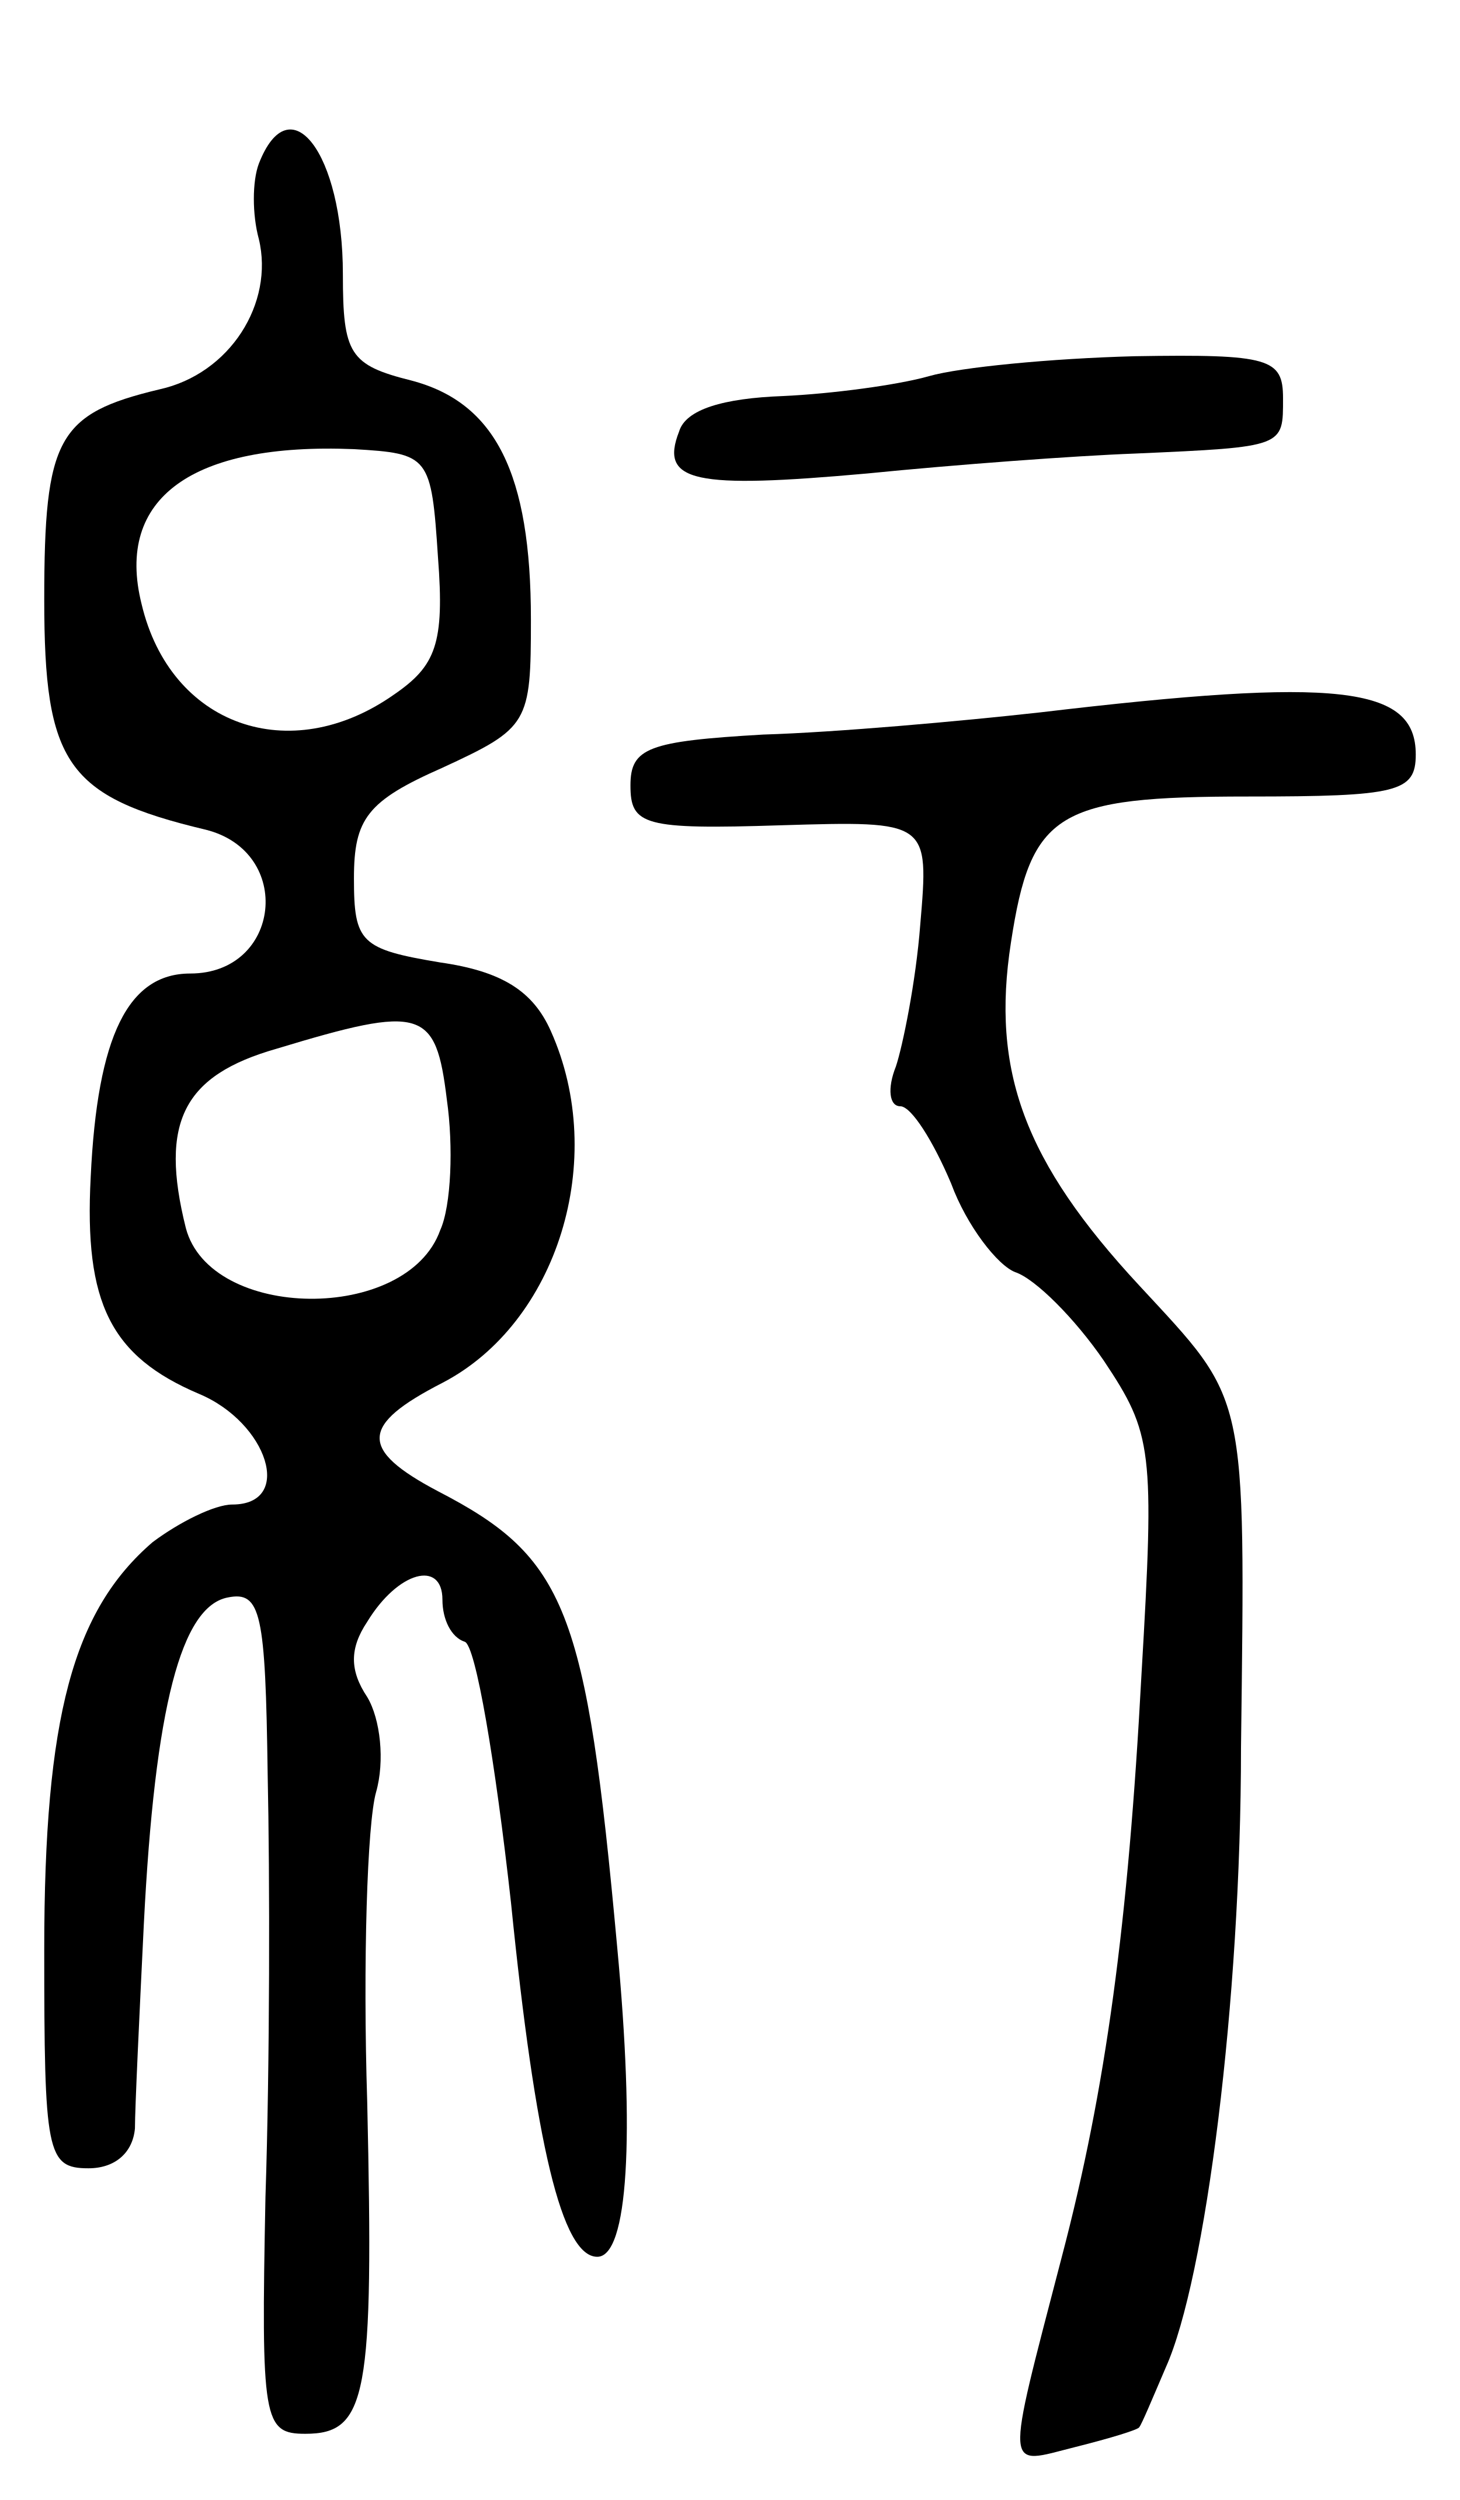
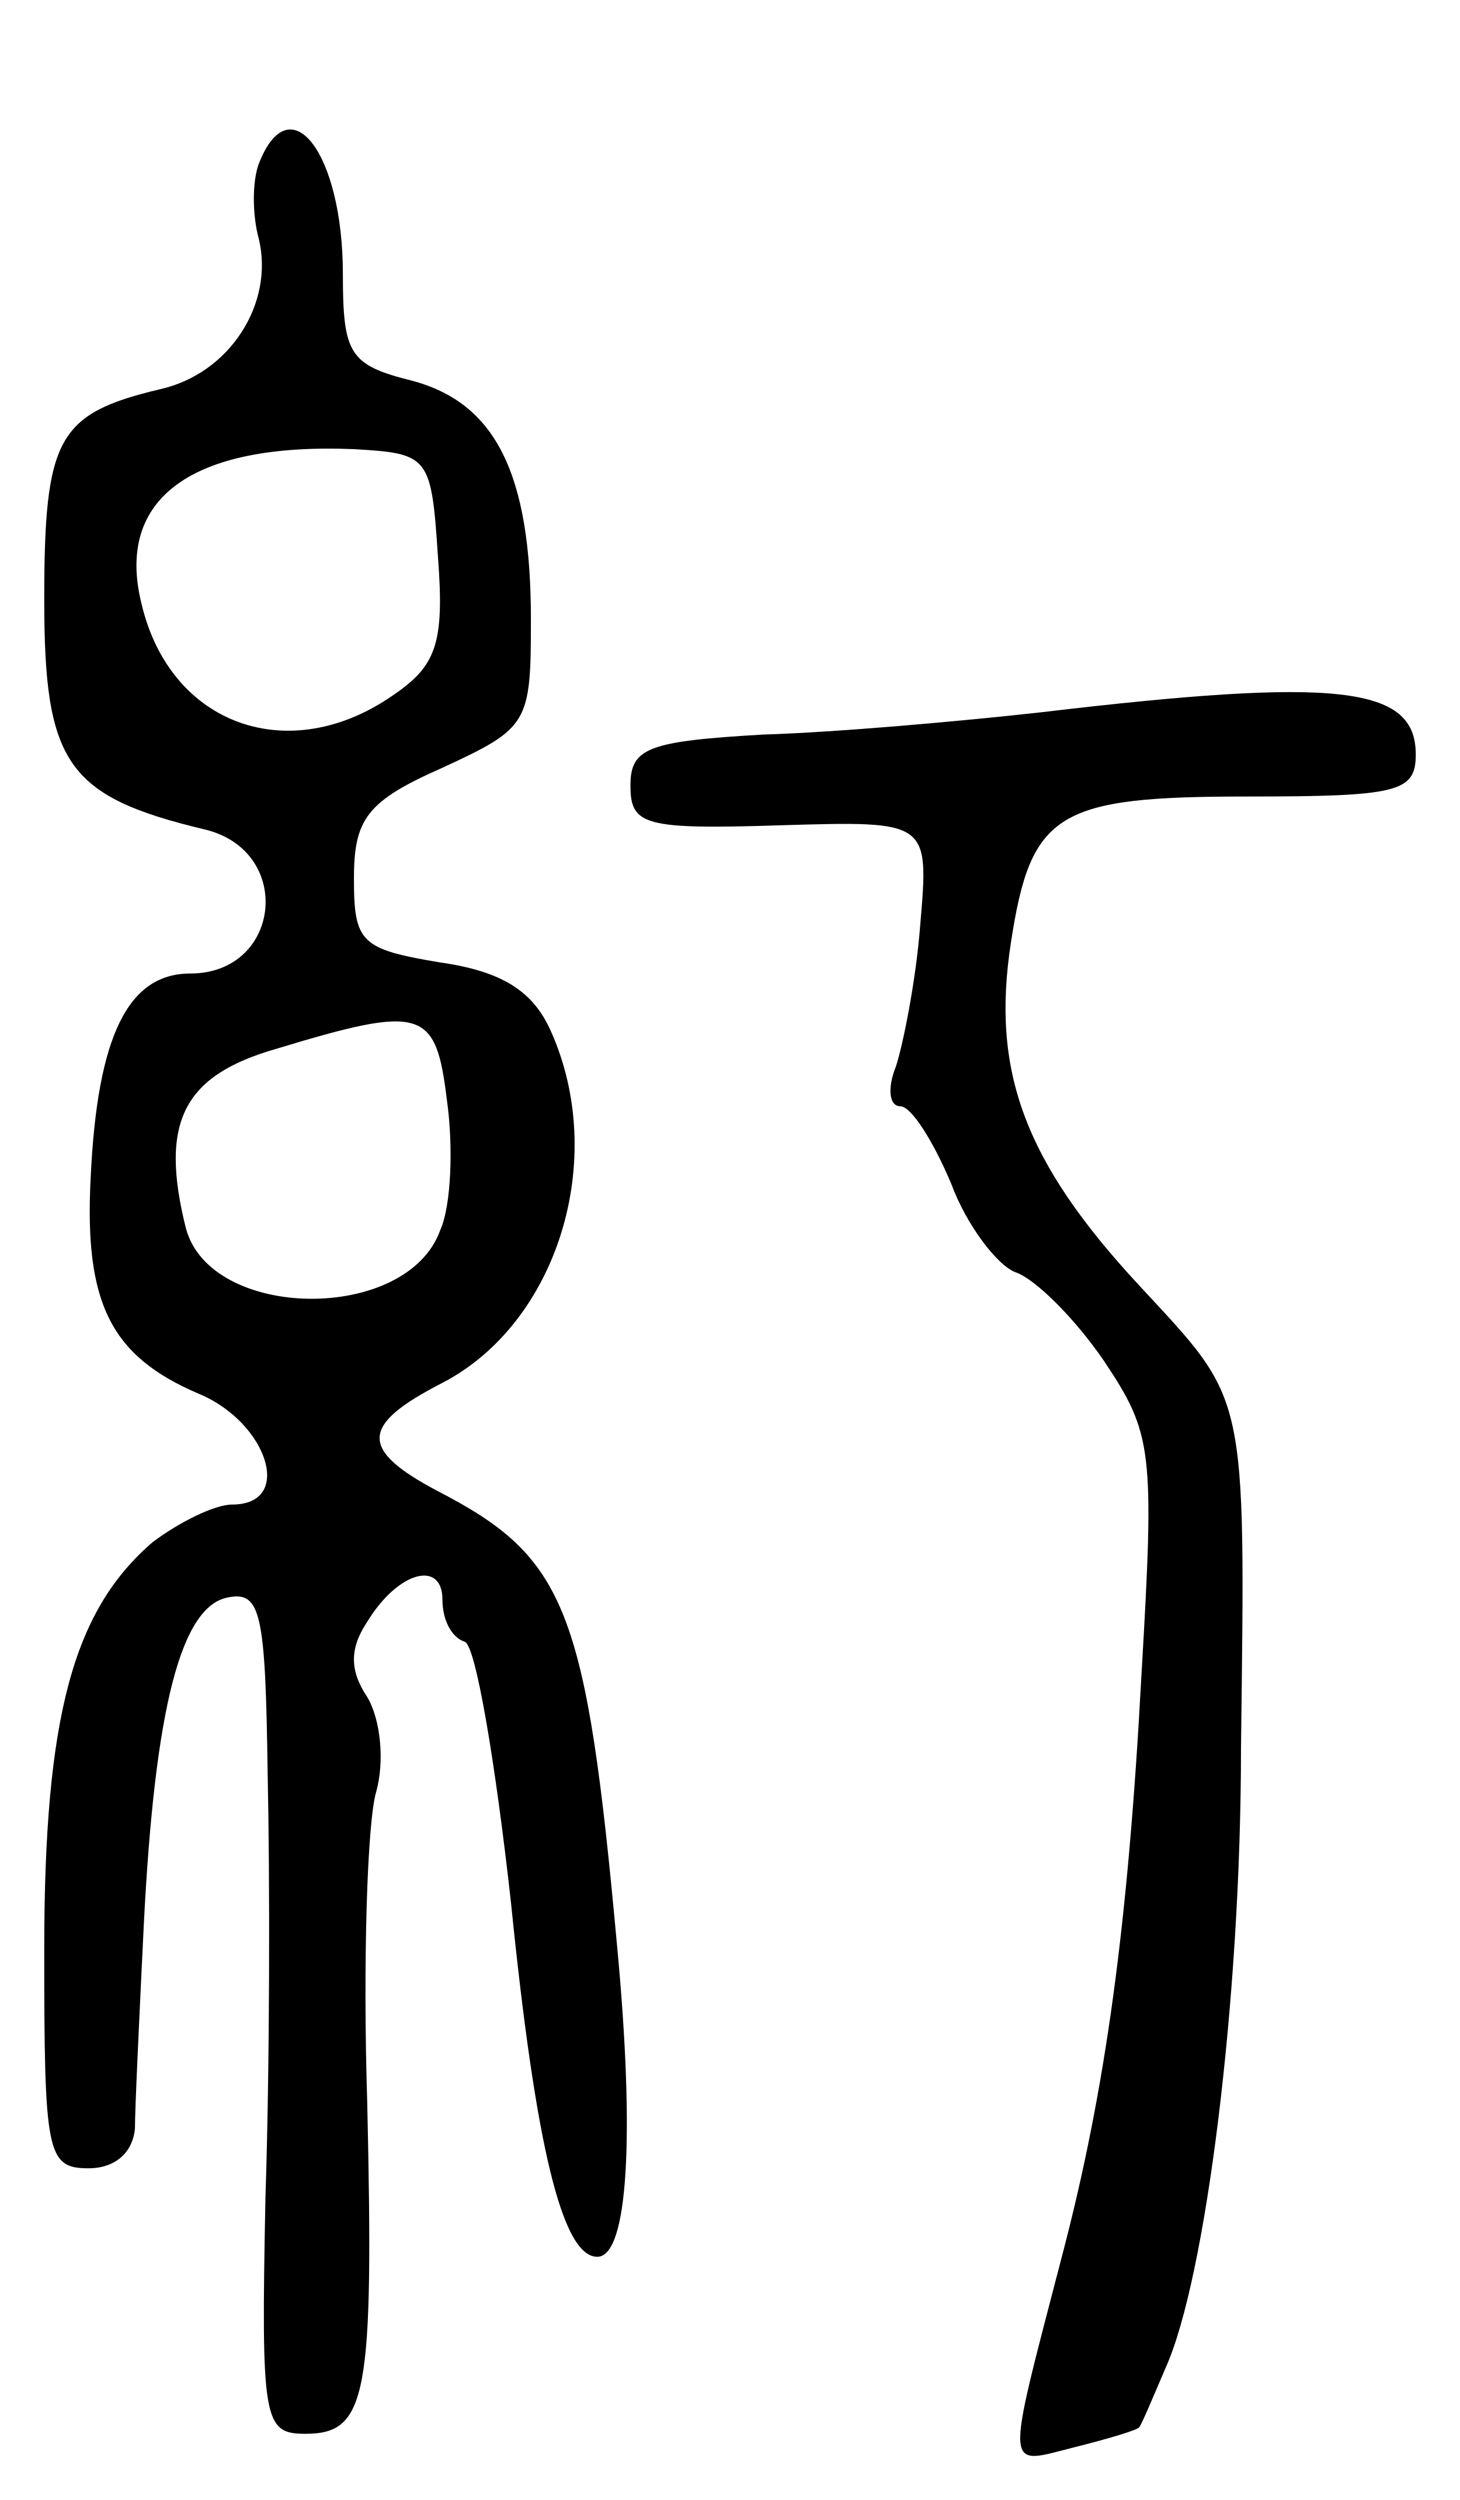
<svg xmlns="http://www.w3.org/2000/svg" version="1.0" width="66" height="113" viewBox="0 0 66 113">
  <g transform="translate(0,113) scale(0.1,-0.1)">
    <path d="M117 1056 c-3 -8 -3 -23 0 -34 7 -29 -13 -61 -45 -68 -46 -11 -52 -22 -52 -95 0 -74 10 -89 73 -104 40 -10 34 -65 -7 -65 -28 0 -42 -28 -45 -92 -3 -57 9 -81 49 -98 31 -13 43 -50 15 -50 -8 0 -24 -8 -36 -17 -36 -31 -49 -79 -49 -184 0 -92 1 -99 20 -99 12 0 20 7 21 18 0 9 2 51 4 92 5 99 17 144 38 148 15 3 17 -7 18 -80 1 -46 1 -131 -1 -191 -2 -101 -1 -107 18 -107 28 0 31 17 28 150 -2 63 0 126 4 140 4 14 2 33 -4 43 -8 12 -8 22 0 34 14 23 34 28 34 10 0 -9 4 -17 10 -19 5 -1 14 -55 21 -118 11 -109 23 -160 39 -160 14 0 17 55 9 140 -14 153 -23 176 -81 206 -36 19 -35 30 2 49 52 27 75 101 49 159 -8 18 -22 27 -50 31 -36 6 -39 9 -39 38 0 27 6 35 40 50 39 18 40 20 40 67 0 66 -16 98 -54 108 -28 7 -31 12 -31 48 0 55 -24 86 -38 50z m81 -178 c3 -39 -1 -49 -20 -62 -47 -33 -101 -14 -114 41 -12 48 23 73 96 70 34 -2 35 -3 38 -49z m4 -245 c3 -21 2 -48 -3 -59 -15 -42 -104 -41 -115 1 -12 48 -1 69 41 81 66 20 72 18 77 -23z" />
-     <path d="M420 960 c-14 -4 -44 -8 -66 -9 -27 -1 -44 -6 -47 -16 -9 -23 7 -26 85 -19 40 4 94 8 121 9 68 3 67 3 67 25 0 18 -6 20 -67 19 -38 -1 -79 -5 -93 -9z" />
-     <path d="M470 808 c-36 -4 -92 -9 -125 -10 -52 -3 -60 -6 -60 -23 0 -18 6 -20 68 -18 67 2 67 2 63 -45 -2 -26 -8 -55 -11 -64 -4 -10 -3 -18 2 -18 5 0 15 -16 23 -35 7 -19 21 -37 29 -40 9 -3 27 -21 40 -40 22 -33 23 -40 17 -142 -6 -112 -16 -187 -36 -263 -26 -100 -26 -94 6 -86 16 4 29 8 29 9 1 1 6 13 12 27 18 40 34 166 34 280 2 163 3 156 -46 209 -52 56 -67 97 -58 155 9 59 21 66 107 66 68 0 76 2 76 19 0 31 -35 35 -170 19z" />
+     <path d="M470 808 c-36 -4 -92 -9 -125 -10 -52 -3 -60 -6 -60 -23 0 -18 6 -20 68 -18 67 2 67 2 63 -45 -2 -26 -8 -55 -11 -64 -4 -10 -3 -18 2 -18 5 0 15 -16 23 -35 7 -19 21 -37 29 -40 9 -3 27 -21 40 -40 22 -33 23 -40 17 -142 -6 -112 -16 -187 -36 -263 -26 -100 -26 -94 6 -86 16 4 29 8 29 9 1 1 6 13 12 27 18 40 34 166 34 280 2 163 3 156 -46 209 -52 56 -67 97 -58 155 9 59 21 66 107 66 68 0 76 2 76 19 0 31 -35 35 -170 19" />
  </g>
</svg>